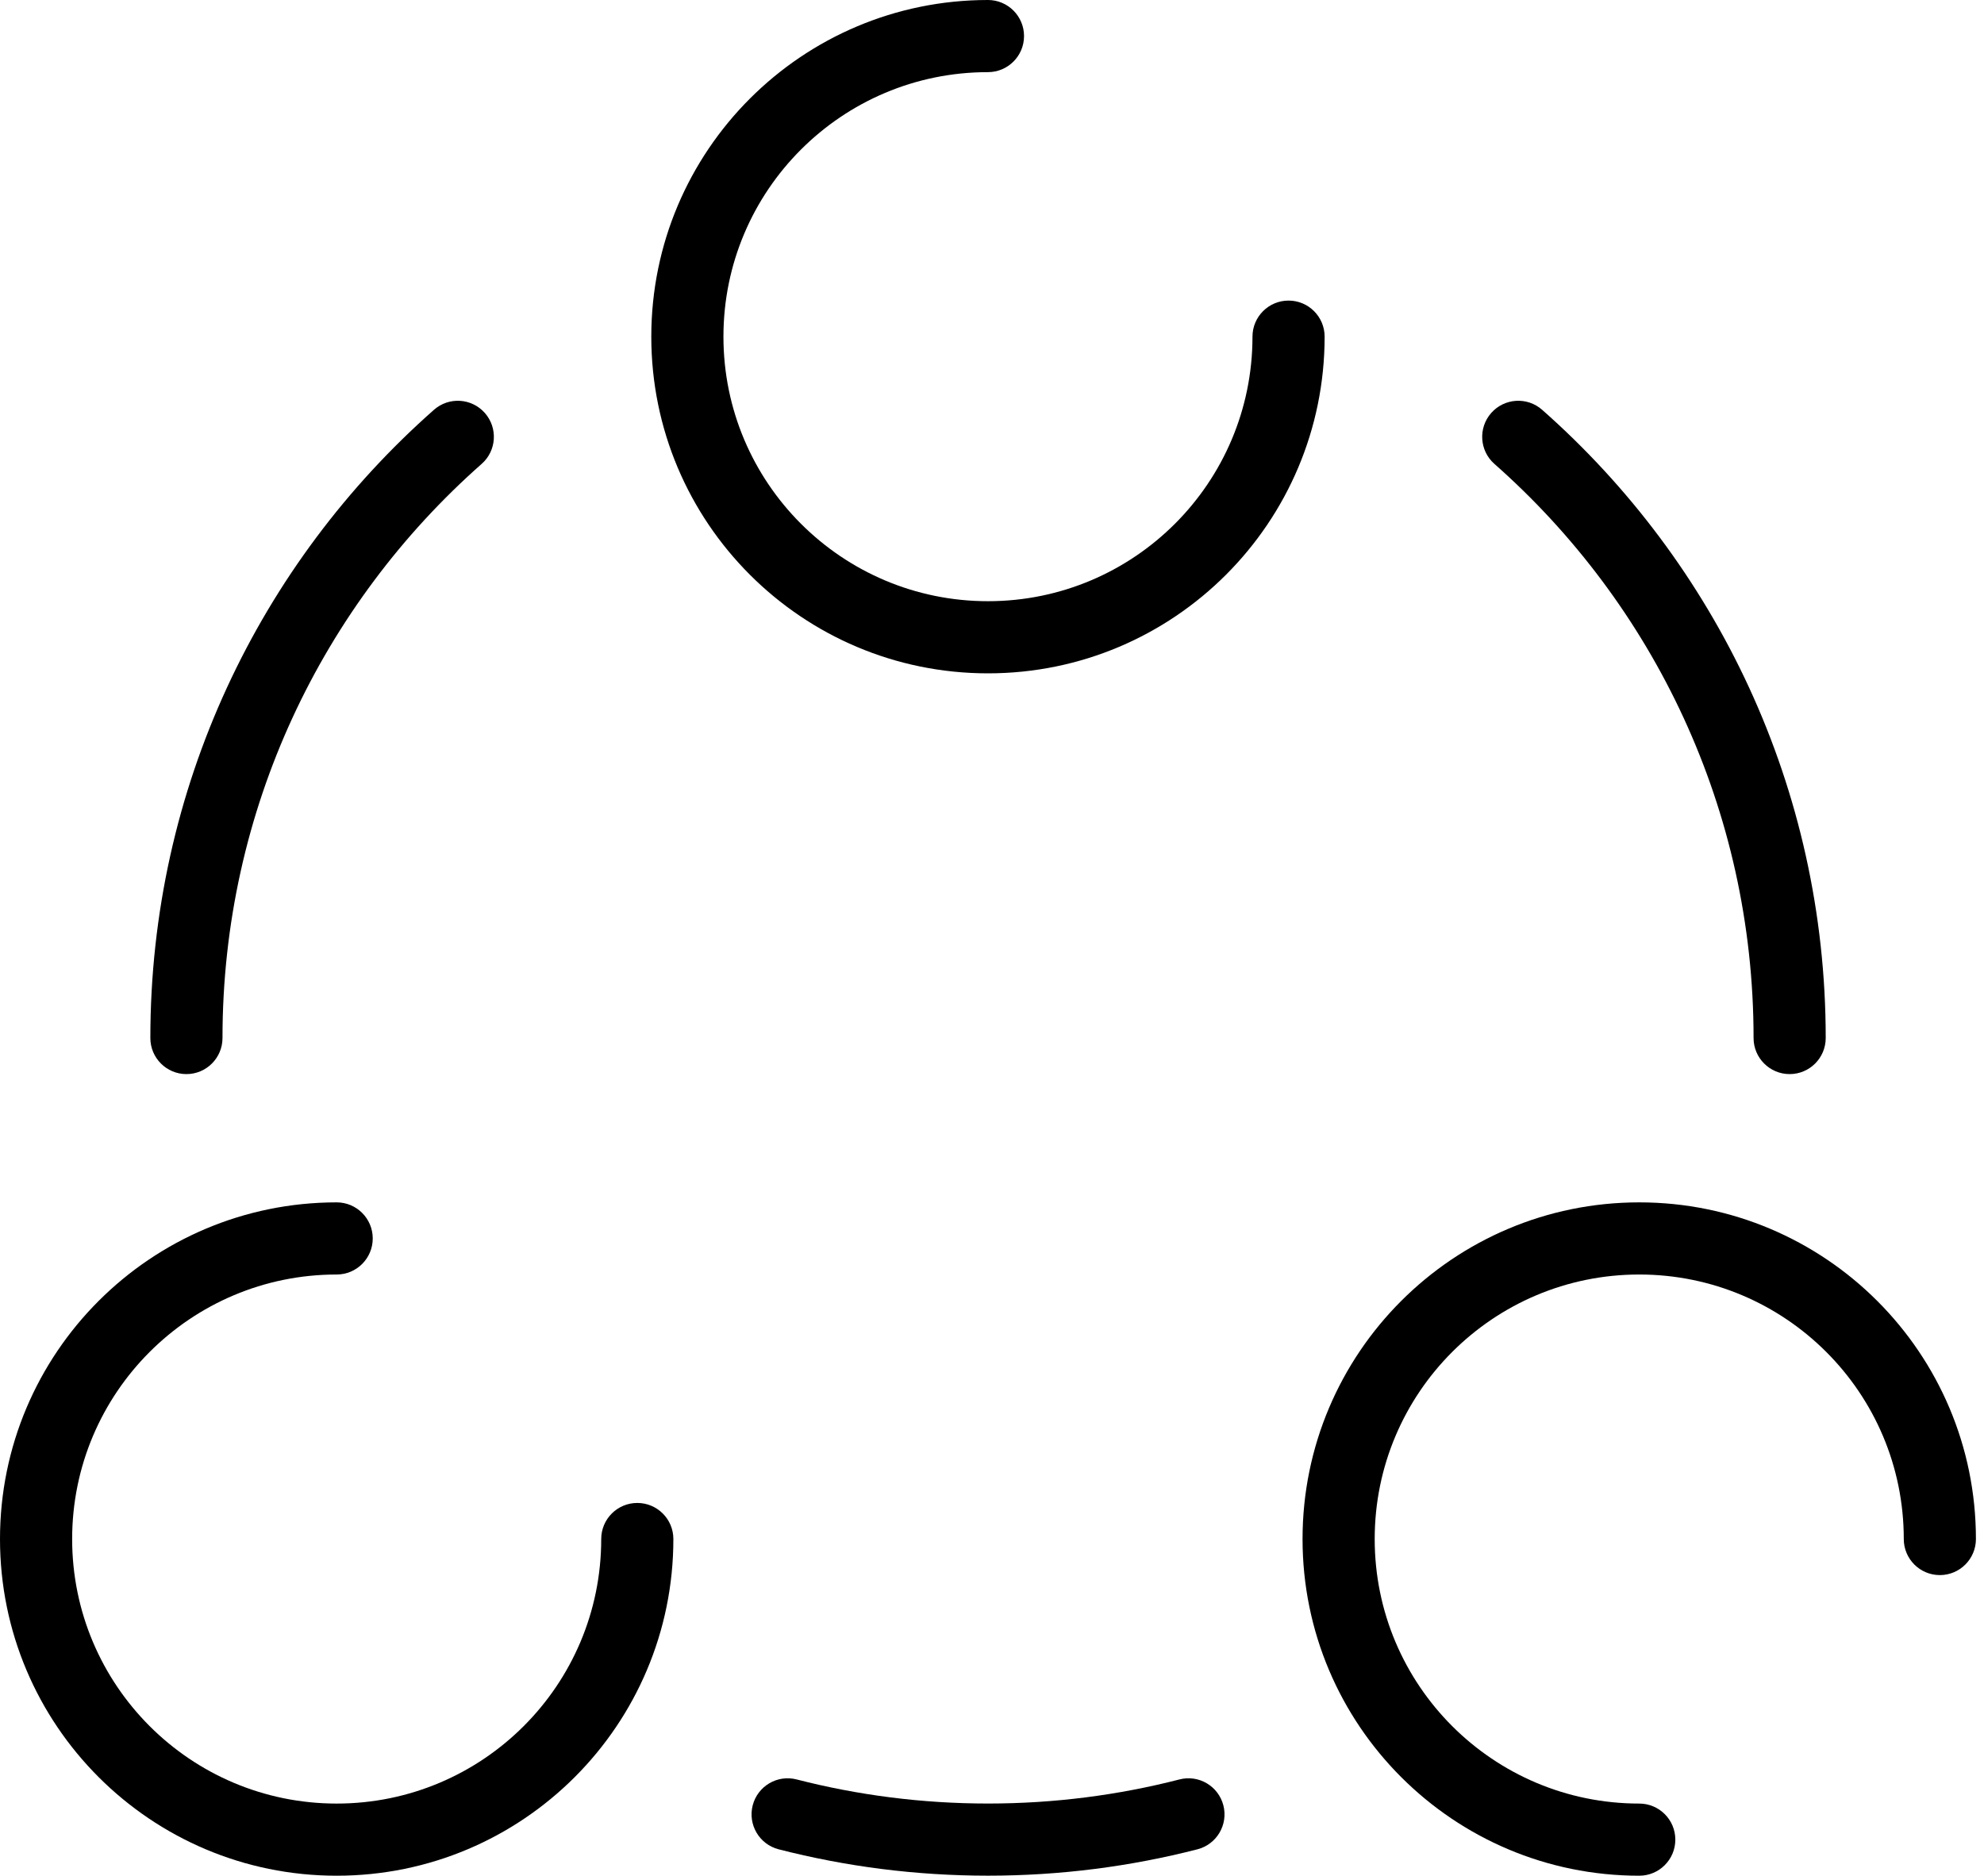
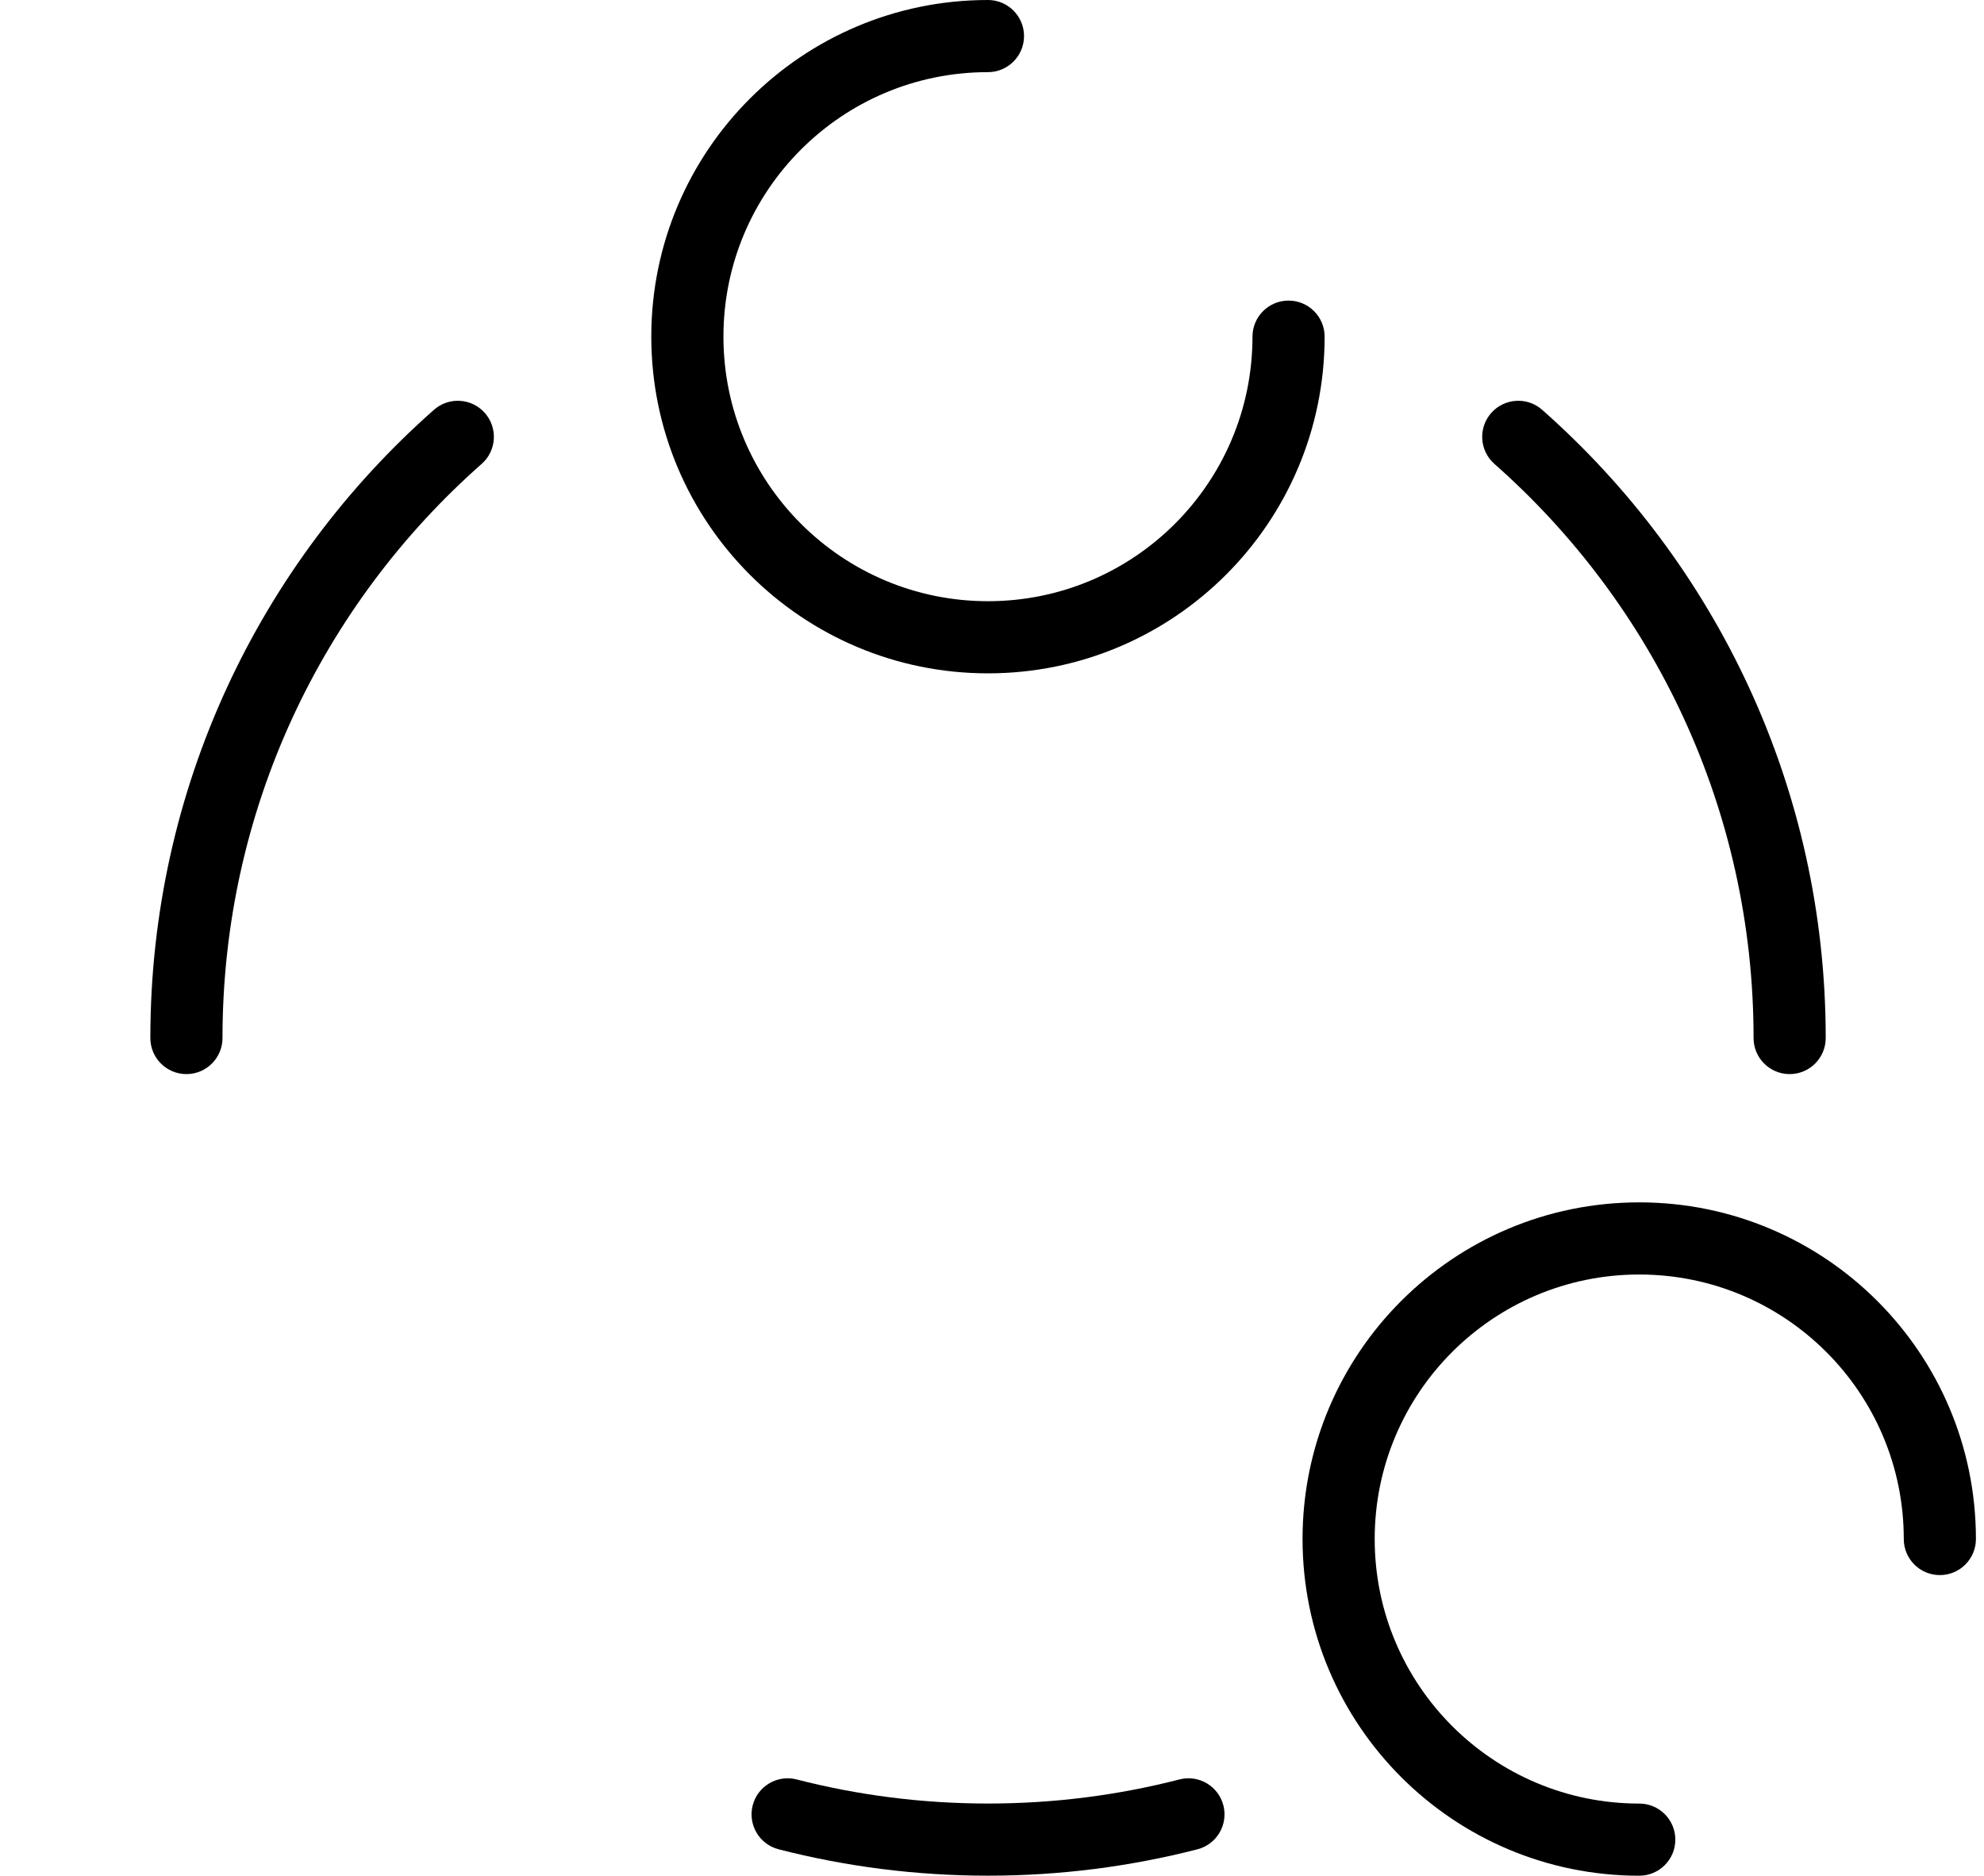
<svg xmlns="http://www.w3.org/2000/svg" viewBox="0 0 55 52">
  <path d="M18.055 9.333C18.055 4.179 22.233 0 27.388 0C27.94 0 28.388 0.448 28.388 1C28.388 1.552 27.94 2 27.388 2C23.338 2 20.055 5.283 20.055 9.333C20.055 13.383 23.338 16.667 27.388 16.667C31.438 16.667 34.721 13.383 34.721 9.333C34.721 8.781 35.169 8.333 35.721 8.333C36.274 8.333 36.721 8.781 36.721 9.333C36.721 14.488 32.543 18.667 27.388 18.667C22.233 18.667 18.055 14.488 18.055 9.333Z" />
-   <path d="M0 42.666C0 37.511 4.179 33.333 9.333 33.333C9.886 33.333 10.333 33.781 10.333 34.333C10.333 34.885 9.886 35.333 9.333 35.333C5.283 35.333 2 38.616 2 42.666C2 46.717 5.283 50 9.333 50C13.383 50 16.667 46.717 16.667 42.666C16.667 42.114 17.114 41.666 17.667 41.666C18.219 41.666 18.667 42.114 18.667 42.666C18.667 47.821 14.488 52 9.333 52C4.179 52 0 47.821 0 42.666Z" />
  <path d="M45.443 35.333C41.392 35.333 38.109 38.616 38.109 42.666C38.109 46.717 41.392 50 45.443 50C45.995 50 46.443 50.447 46.443 51C46.443 51.552 45.995 52 45.443 52C40.288 52 36.109 47.821 36.109 42.666C36.109 37.512 40.288 33.333 45.443 33.333C50.597 33.333 54.776 37.512 54.776 42.666C54.776 43.219 54.328 43.666 53.776 43.666C53.224 43.666 52.776 43.219 52.776 42.666C52.776 38.616 49.493 35.333 45.443 35.333Z" />
  <path d="M13.441 11.449C13.806 11.863 13.767 12.495 13.353 12.86C8.945 16.75 6.168 22.439 6.168 28.777C6.168 29.329 5.72 29.777 5.168 29.777C4.616 29.777 4.168 29.329 4.168 28.777C4.168 21.841 7.21 15.614 12.03 11.361C12.444 10.995 13.075 11.035 13.441 11.449ZM41.339 11.449C41.705 11.035 42.337 10.995 42.751 11.361C47.57 15.614 50.612 21.841 50.612 28.777C50.612 29.329 50.165 29.777 49.612 29.777C49.06 29.777 48.612 29.329 48.612 28.777C48.612 22.439 45.835 16.75 41.427 12.86C41.013 12.495 40.974 11.863 41.339 11.449ZM20.866 50.05C21.004 49.515 21.549 49.193 22.084 49.331C23.779 49.767 25.557 49.999 27.39 49.999C29.224 49.999 31.002 49.767 32.697 49.331C33.231 49.193 33.776 49.515 33.914 50.05C34.052 50.585 33.73 51.13 33.195 51.268C31.339 51.745 29.393 51.999 27.39 51.999C25.387 51.999 23.442 51.745 21.585 51.268C21.05 51.13 20.729 50.585 20.866 50.05Z" />
</svg>